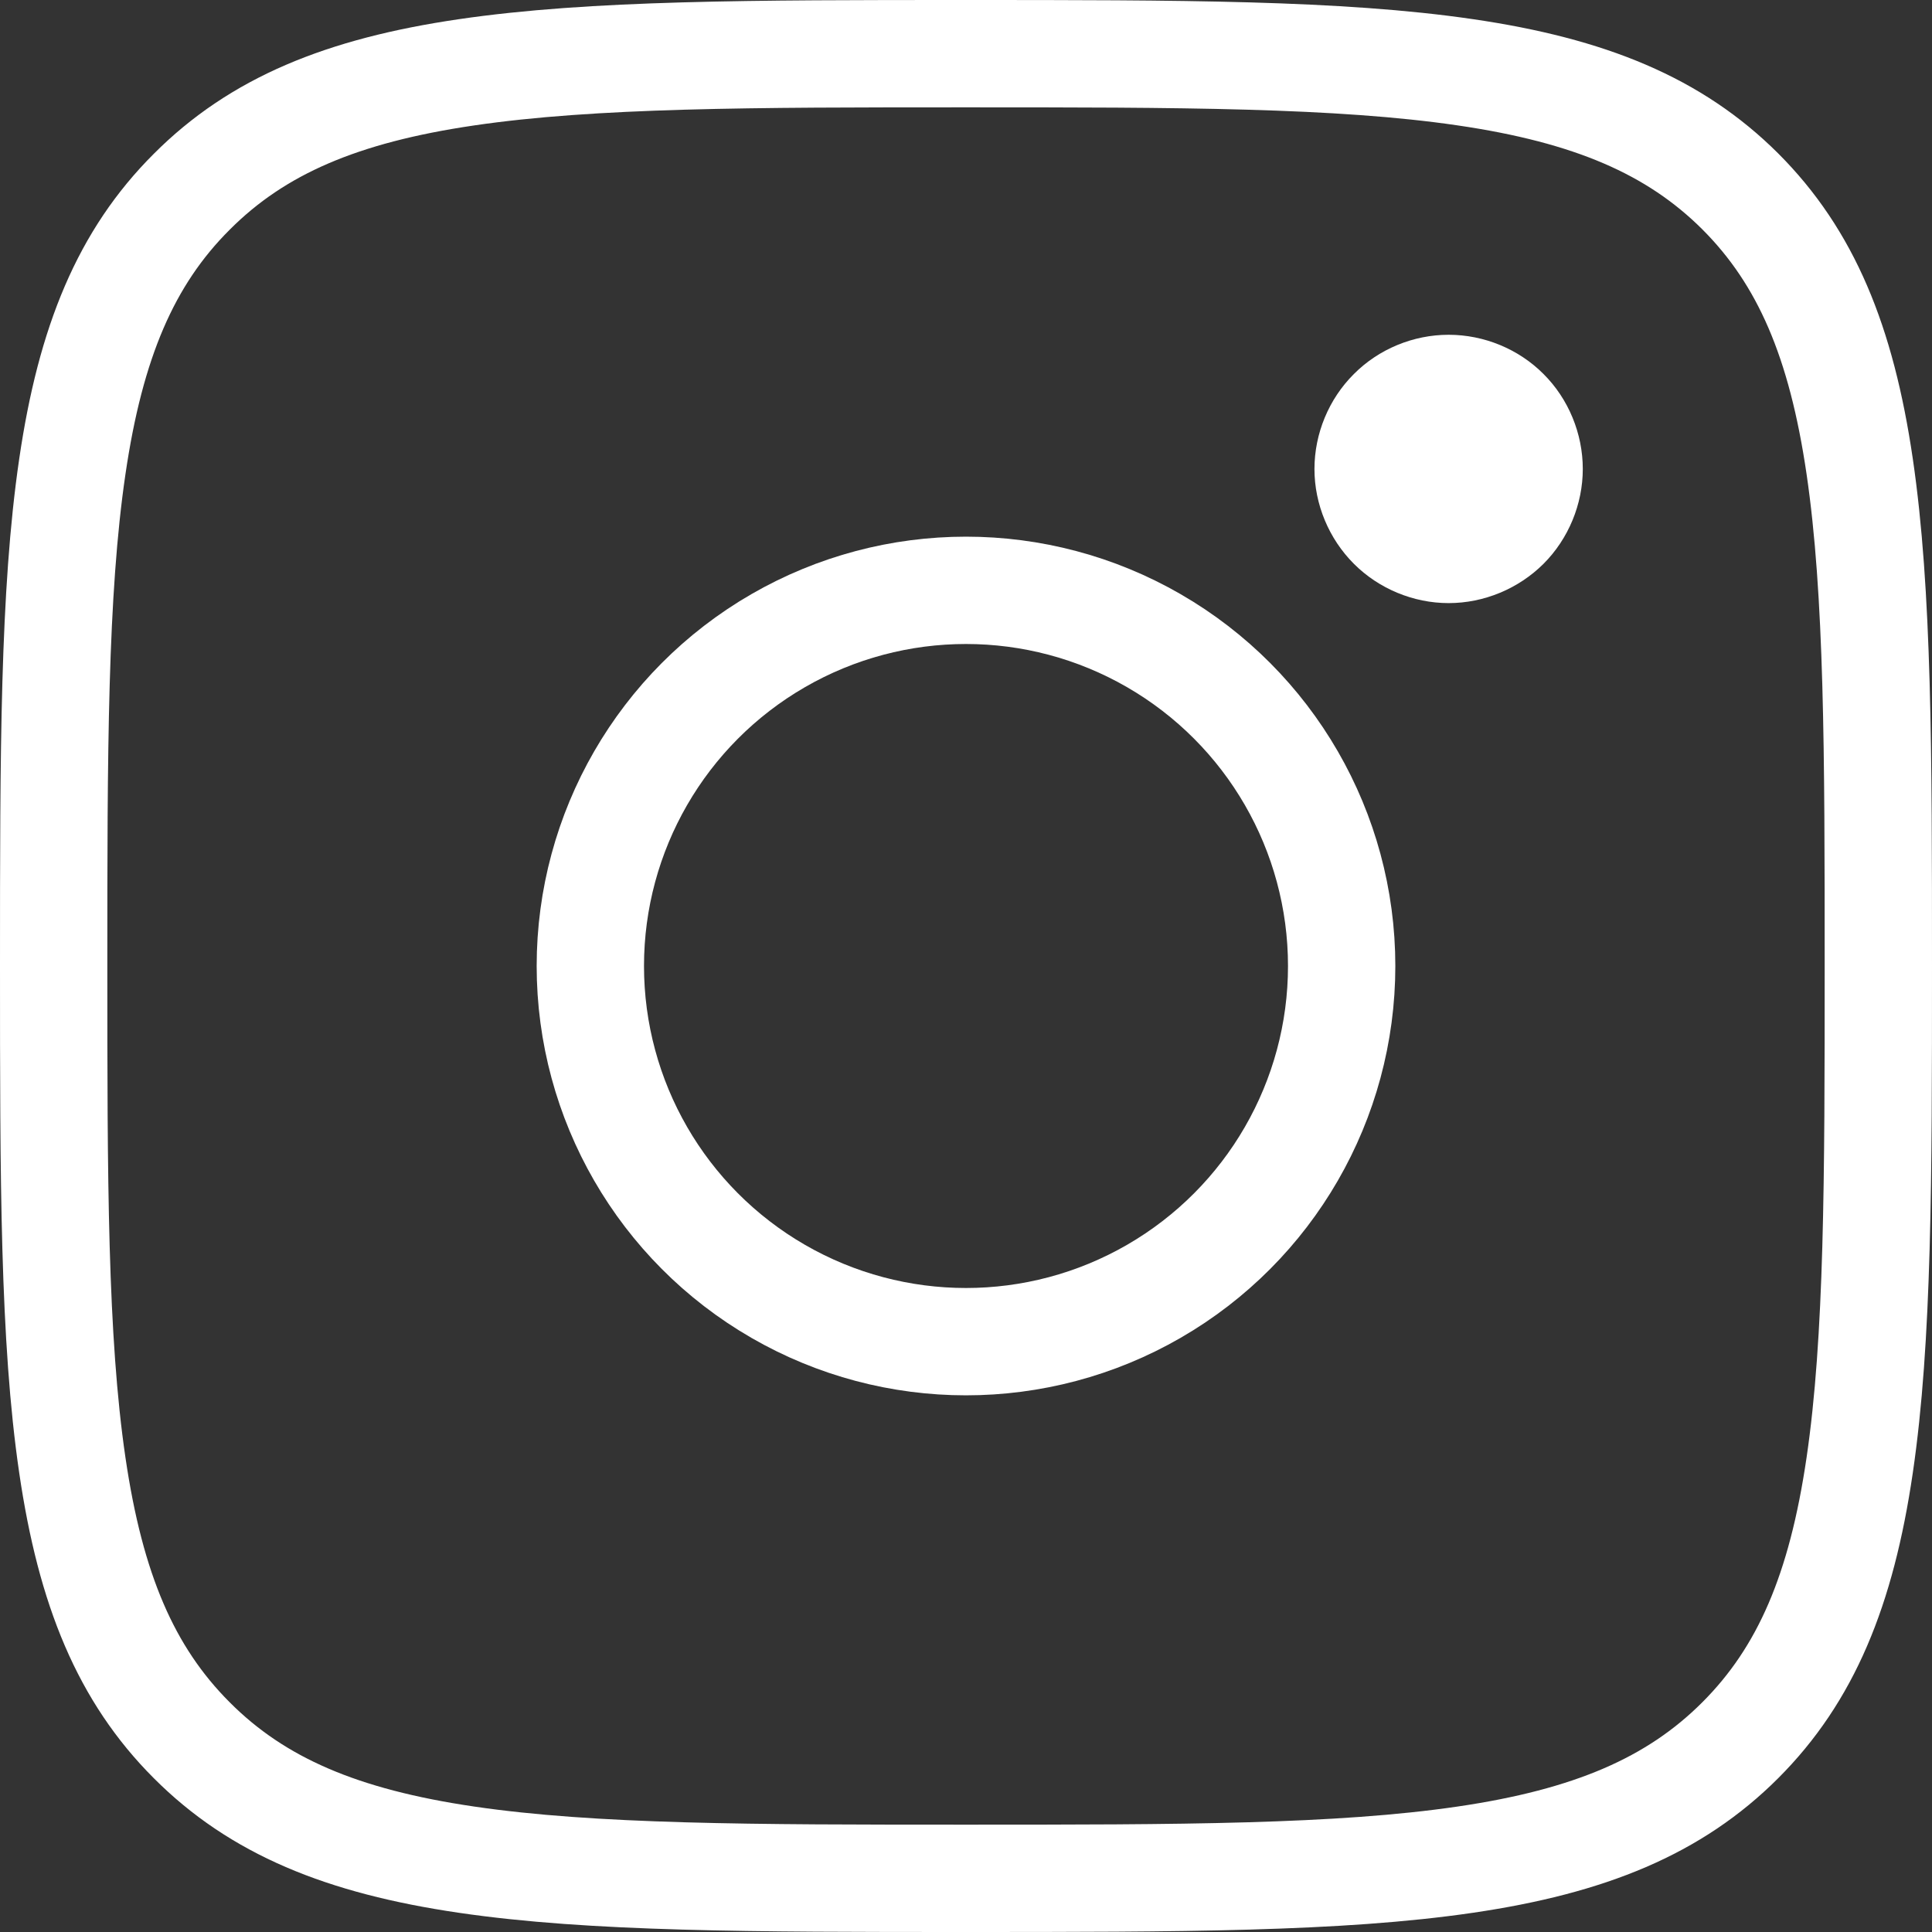
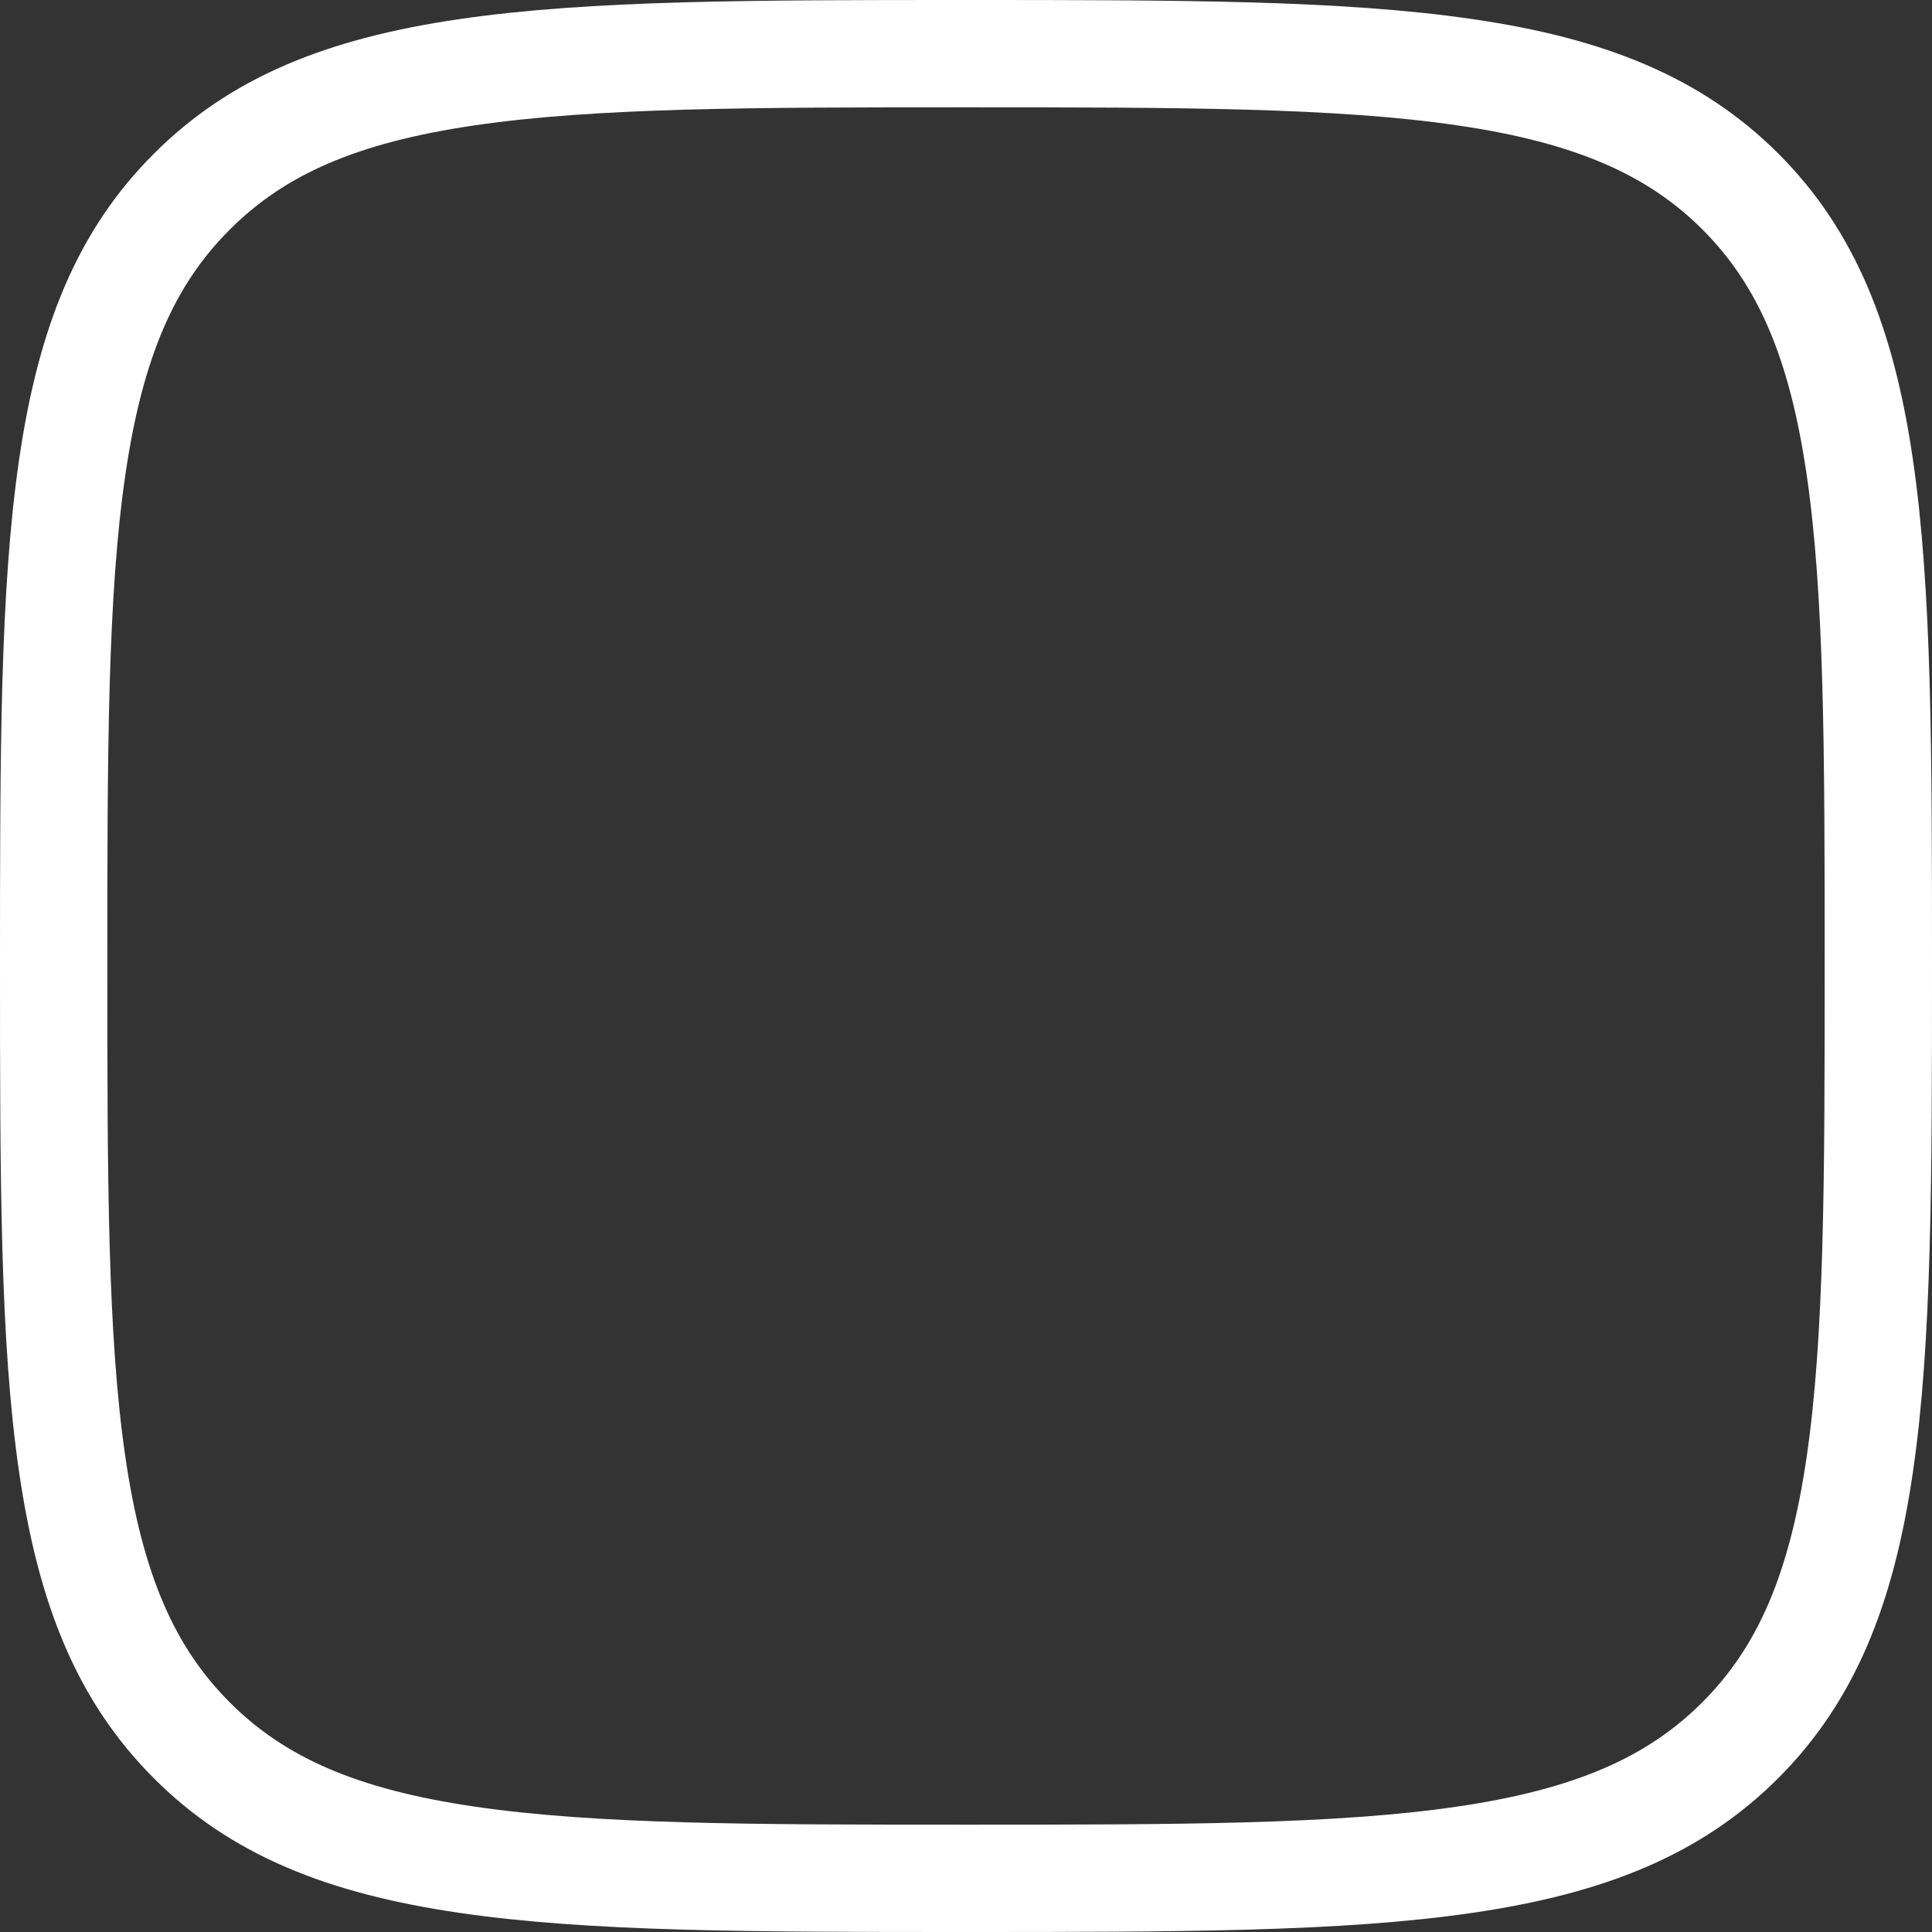
<svg xmlns="http://www.w3.org/2000/svg" width="36" height="36" viewBox="0 0 36 36" fill="none">
  <rect x="0" y="0" width="36" height="36" fill="#333333" stroke="none" />
  <path d="M3.572 3.574L3.574 3.572C4.797 2.346 6.373 1.688 8.689 1.348C11.039 1.002 14.022 1 17.997 1C21.971 1 24.954 1.002 27.305 1.347C29.622 1.686 31.2 2.343 32.427 3.566C33.654 4.793 34.312 6.371 34.652 8.688C34.998 11.039 35 14.022 35 17.997C35 21.971 34.998 24.954 34.652 27.305C34.312 29.622 33.654 31.2 32.427 32.427C31.2 33.654 29.621 34.312 27.303 34.652C24.951 34.998 21.968 35 17.997 35C14.025 35 11.042 34.998 8.692 34.652C6.374 34.312 4.797 33.654 3.574 32.428L3.573 32.427C2.346 31.2 1.688 29.621 1.348 27.303C1.002 24.951 1 21.968 1 17.997C1 14.025 1.002 11.042 1.348 8.692C1.688 6.374 2.346 4.797 3.572 3.574Z" stroke="white" stroke-width="2" />
-   <path fill-rule="evenodd" clip-rule="evenodd" d="M26.993 6.238C26.336 6.238 25.691 6.503 25.228 6.969C24.761 7.433 24.493 8.079 24.493 8.739C24.493 9.396 24.762 10.04 25.228 10.506C25.691 10.97 26.336 11.238 26.993 11.238C27.652 11.238 28.295 10.97 28.761 10.506C29.227 10.04 29.493 9.394 29.493 8.739C29.493 8.079 29.227 7.433 28.761 6.969C28.297 6.503 27.652 6.238 26.993 6.238Z" fill="white" />
-   <circle cx="18" cy="18" r="7" stroke="white" stroke-width="2" />
</svg>